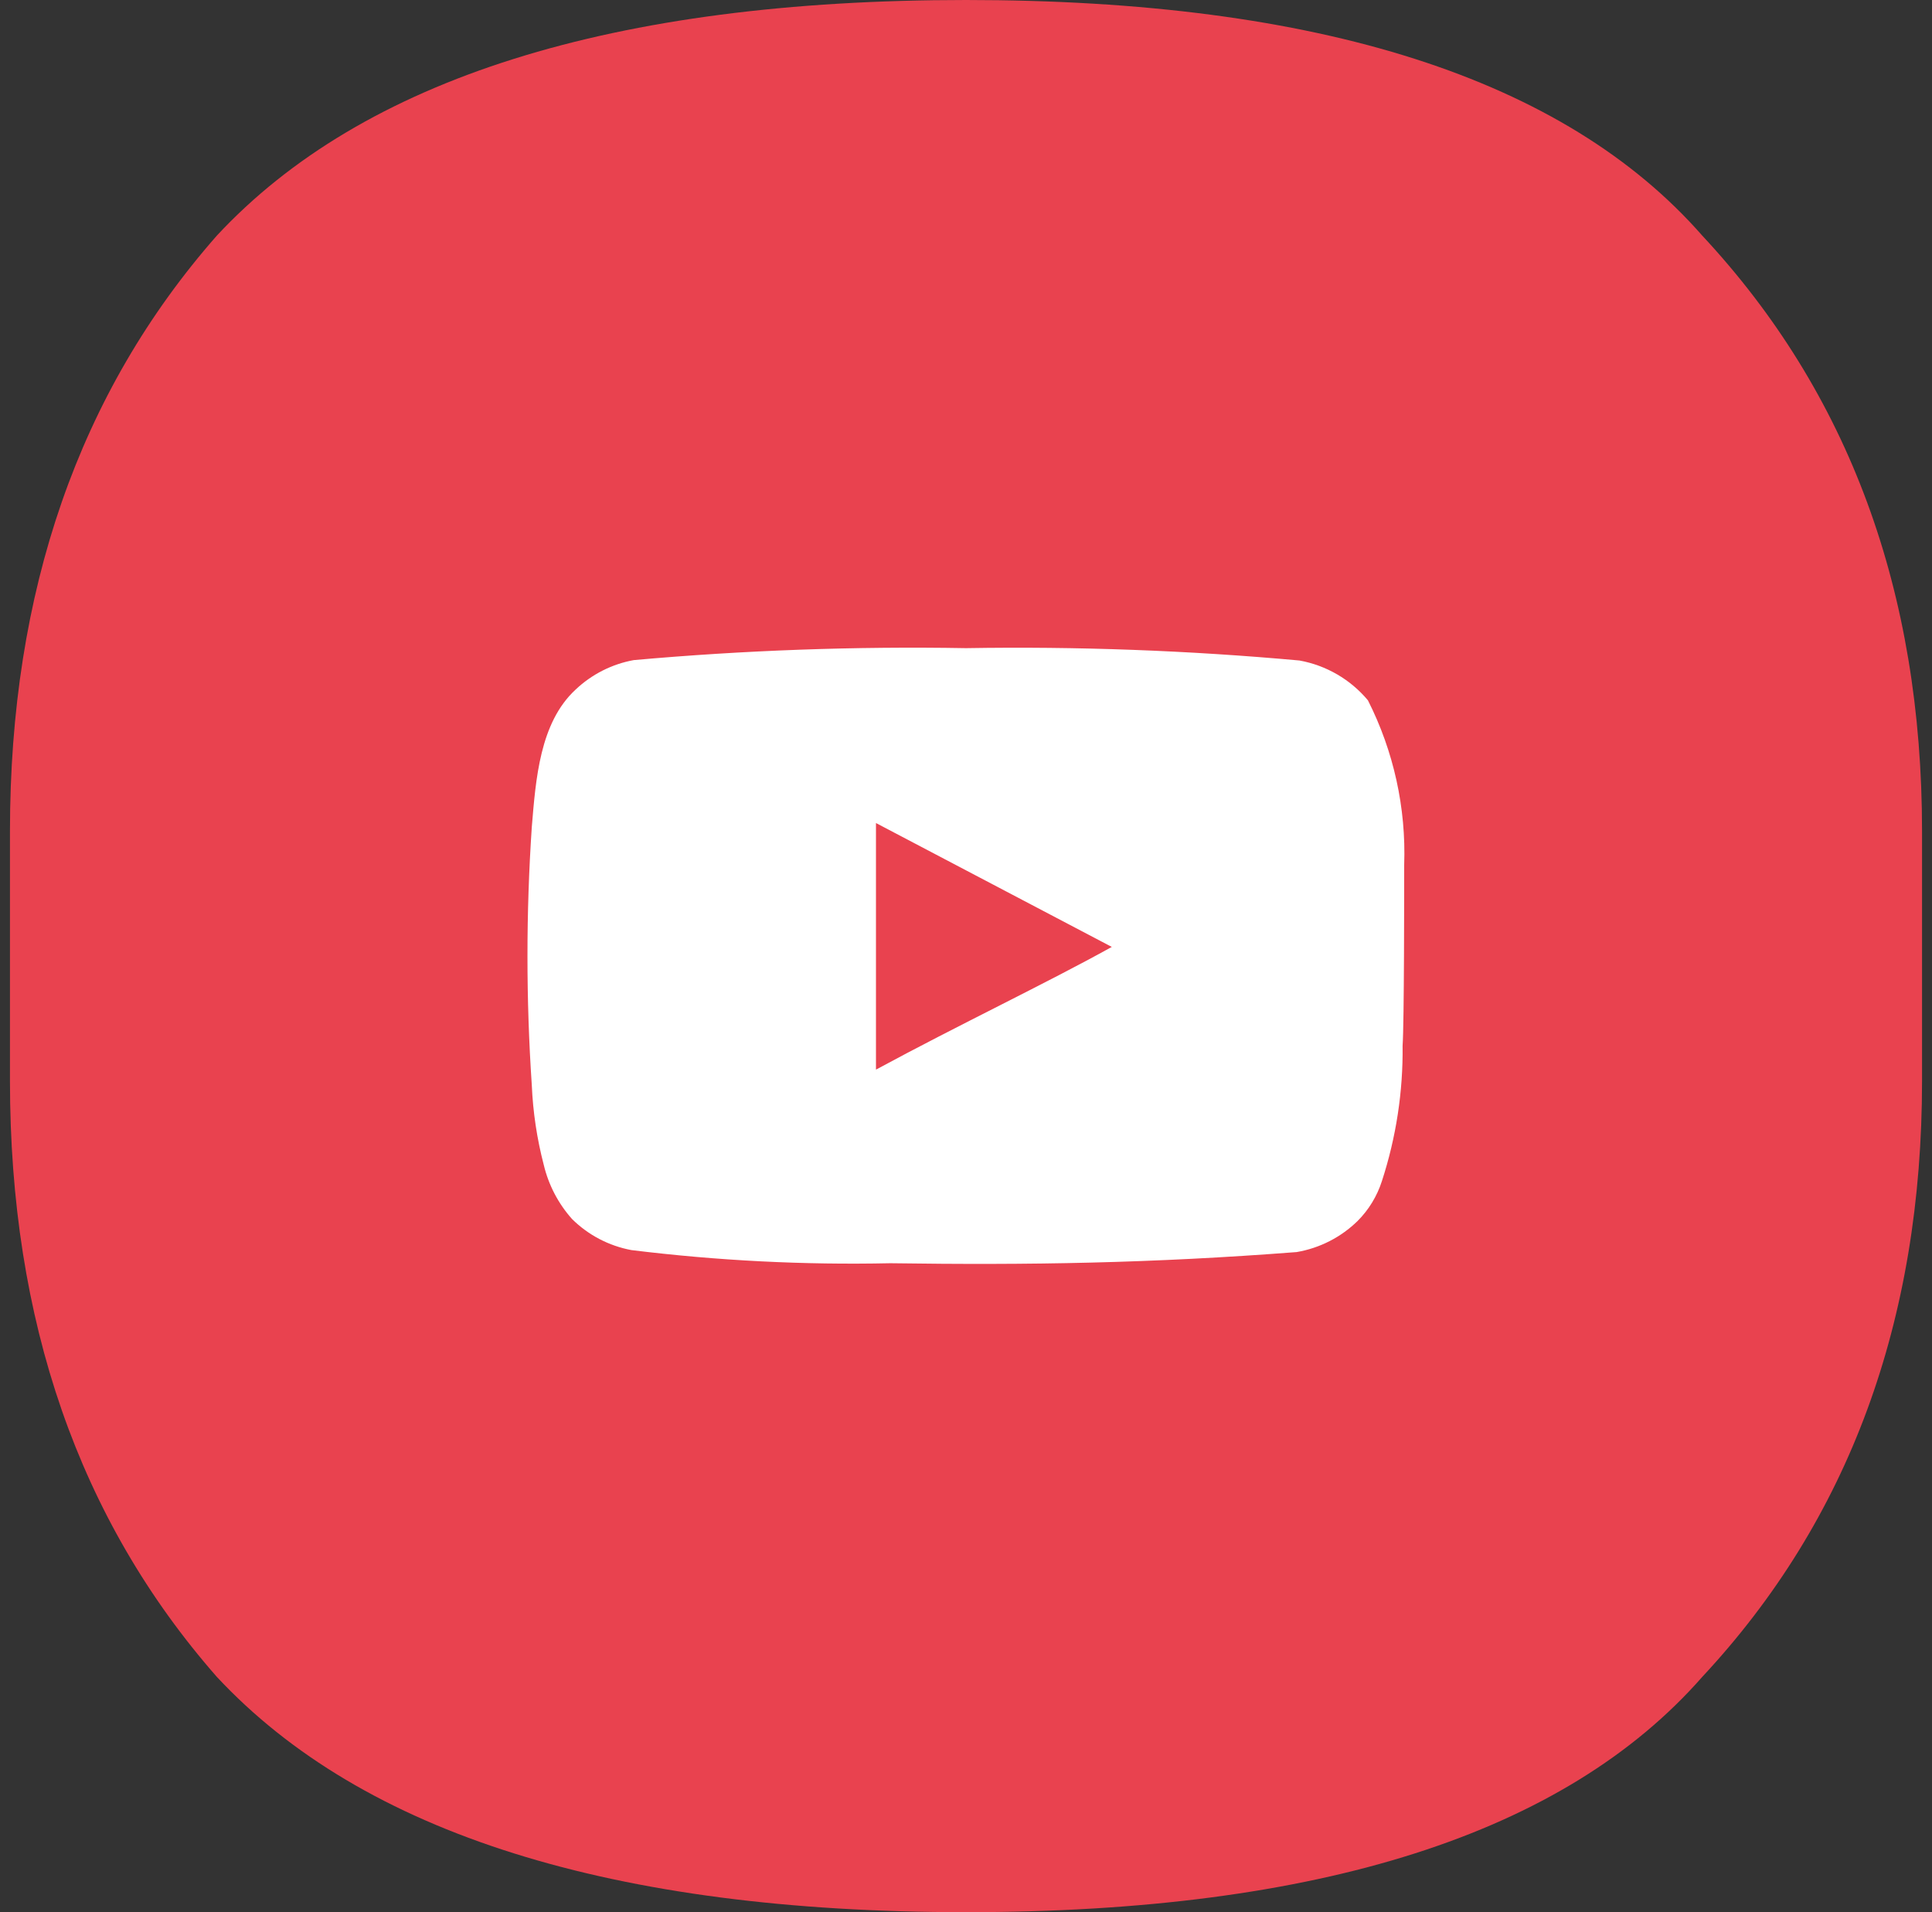
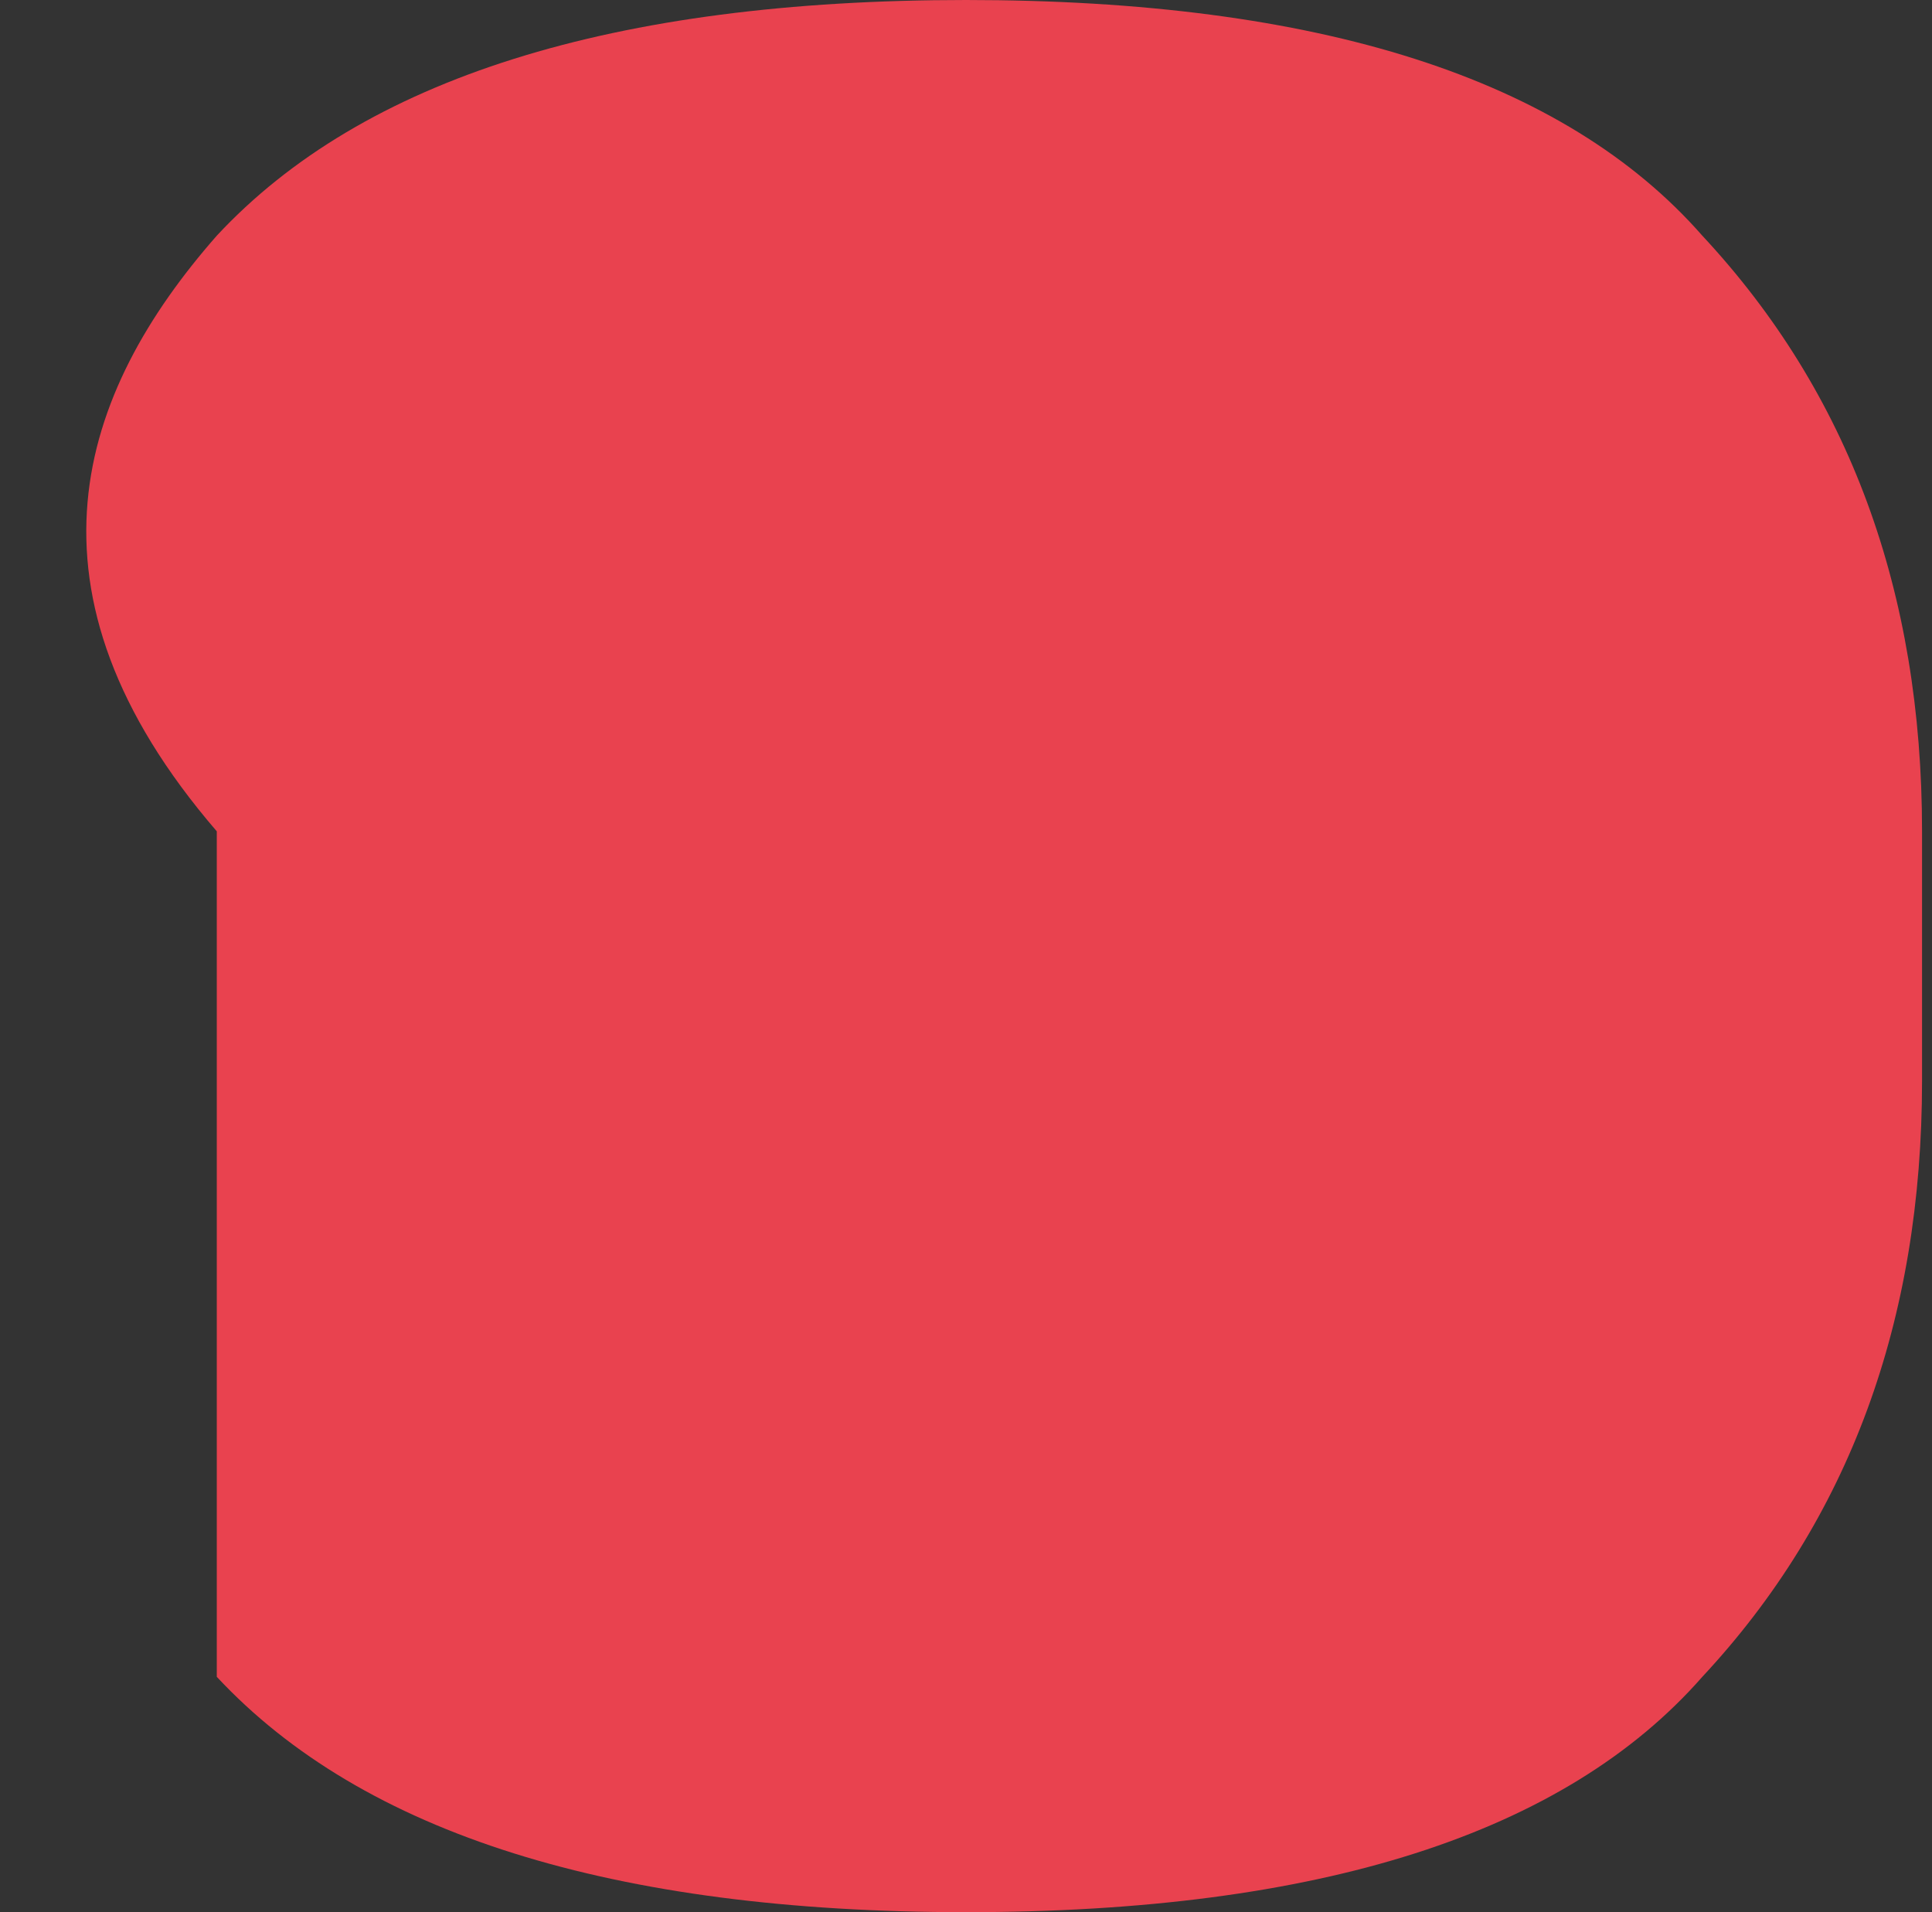
<svg xmlns="http://www.w3.org/2000/svg" width="97" height="96" viewBox="0 0 97 96" fill="none">
  <rect x="0" y="0" width="97" height="96" fill="#333333" stroke="none" />
-   <path d="M48.5 96C30.762 96 18.223 92.056 10.884 84.184C3.966 76.296 0.5 66.322 0.5 54.264V41.736C0.5 29.678 3.966 19.704 10.884 11.832C18.223 3.944 30.762 0 48.5 0C66.238 0 78.551 3.944 85.468 11.832C92.823 19.721 96.5 29.678 96.5 41.736V54.264C96.5 66.322 92.823 76.296 85.468 84.184C78.551 92.072 66.223 96 48.5 96Z" fill="#E9424F" />
-   <path d="M70.5 43.42C70.599 40.557 69.973 37.716 68.68 35.16C67.803 34.111 66.585 33.403 65.24 33.16C59.675 32.655 54.087 32.448 48.5 32.54C42.933 32.444 37.365 32.644 31.82 33.14C30.724 33.339 29.709 33.854 28.9 34.62C27.1 36.28 26.9 39.12 26.7 41.52C26.41 45.835 26.41 50.165 26.7 54.48C26.758 55.831 26.959 57.172 27.3 58.48C27.541 59.49 28.029 60.425 28.72 61.2C29.535 62.007 30.573 62.55 31.7 62.76C36.012 63.292 40.356 63.513 44.7 63.42C51.7 63.52 57.84 63.42 65.1 62.86C66.255 62.663 67.322 62.119 68.16 61.3C68.72 60.74 69.138 60.054 69.38 59.3C70.095 57.105 70.447 54.808 70.42 52.5C70.5 51.38 70.5 44.62 70.5 43.42ZM43.98 53.7V41.32L55.82 47.54C52.5 49.38 48.12 51.46 43.98 53.7Z" fill="white" />
+   <path d="M48.5 96C30.762 96 18.223 92.056 10.884 84.184V41.736C0.5 29.678 3.966 19.704 10.884 11.832C18.223 3.944 30.762 0 48.5 0C66.238 0 78.551 3.944 85.468 11.832C92.823 19.721 96.5 29.678 96.5 41.736V54.264C96.5 66.322 92.823 76.296 85.468 84.184C78.551 92.072 66.223 96 48.5 96Z" fill="#E9424F" />
</svg>